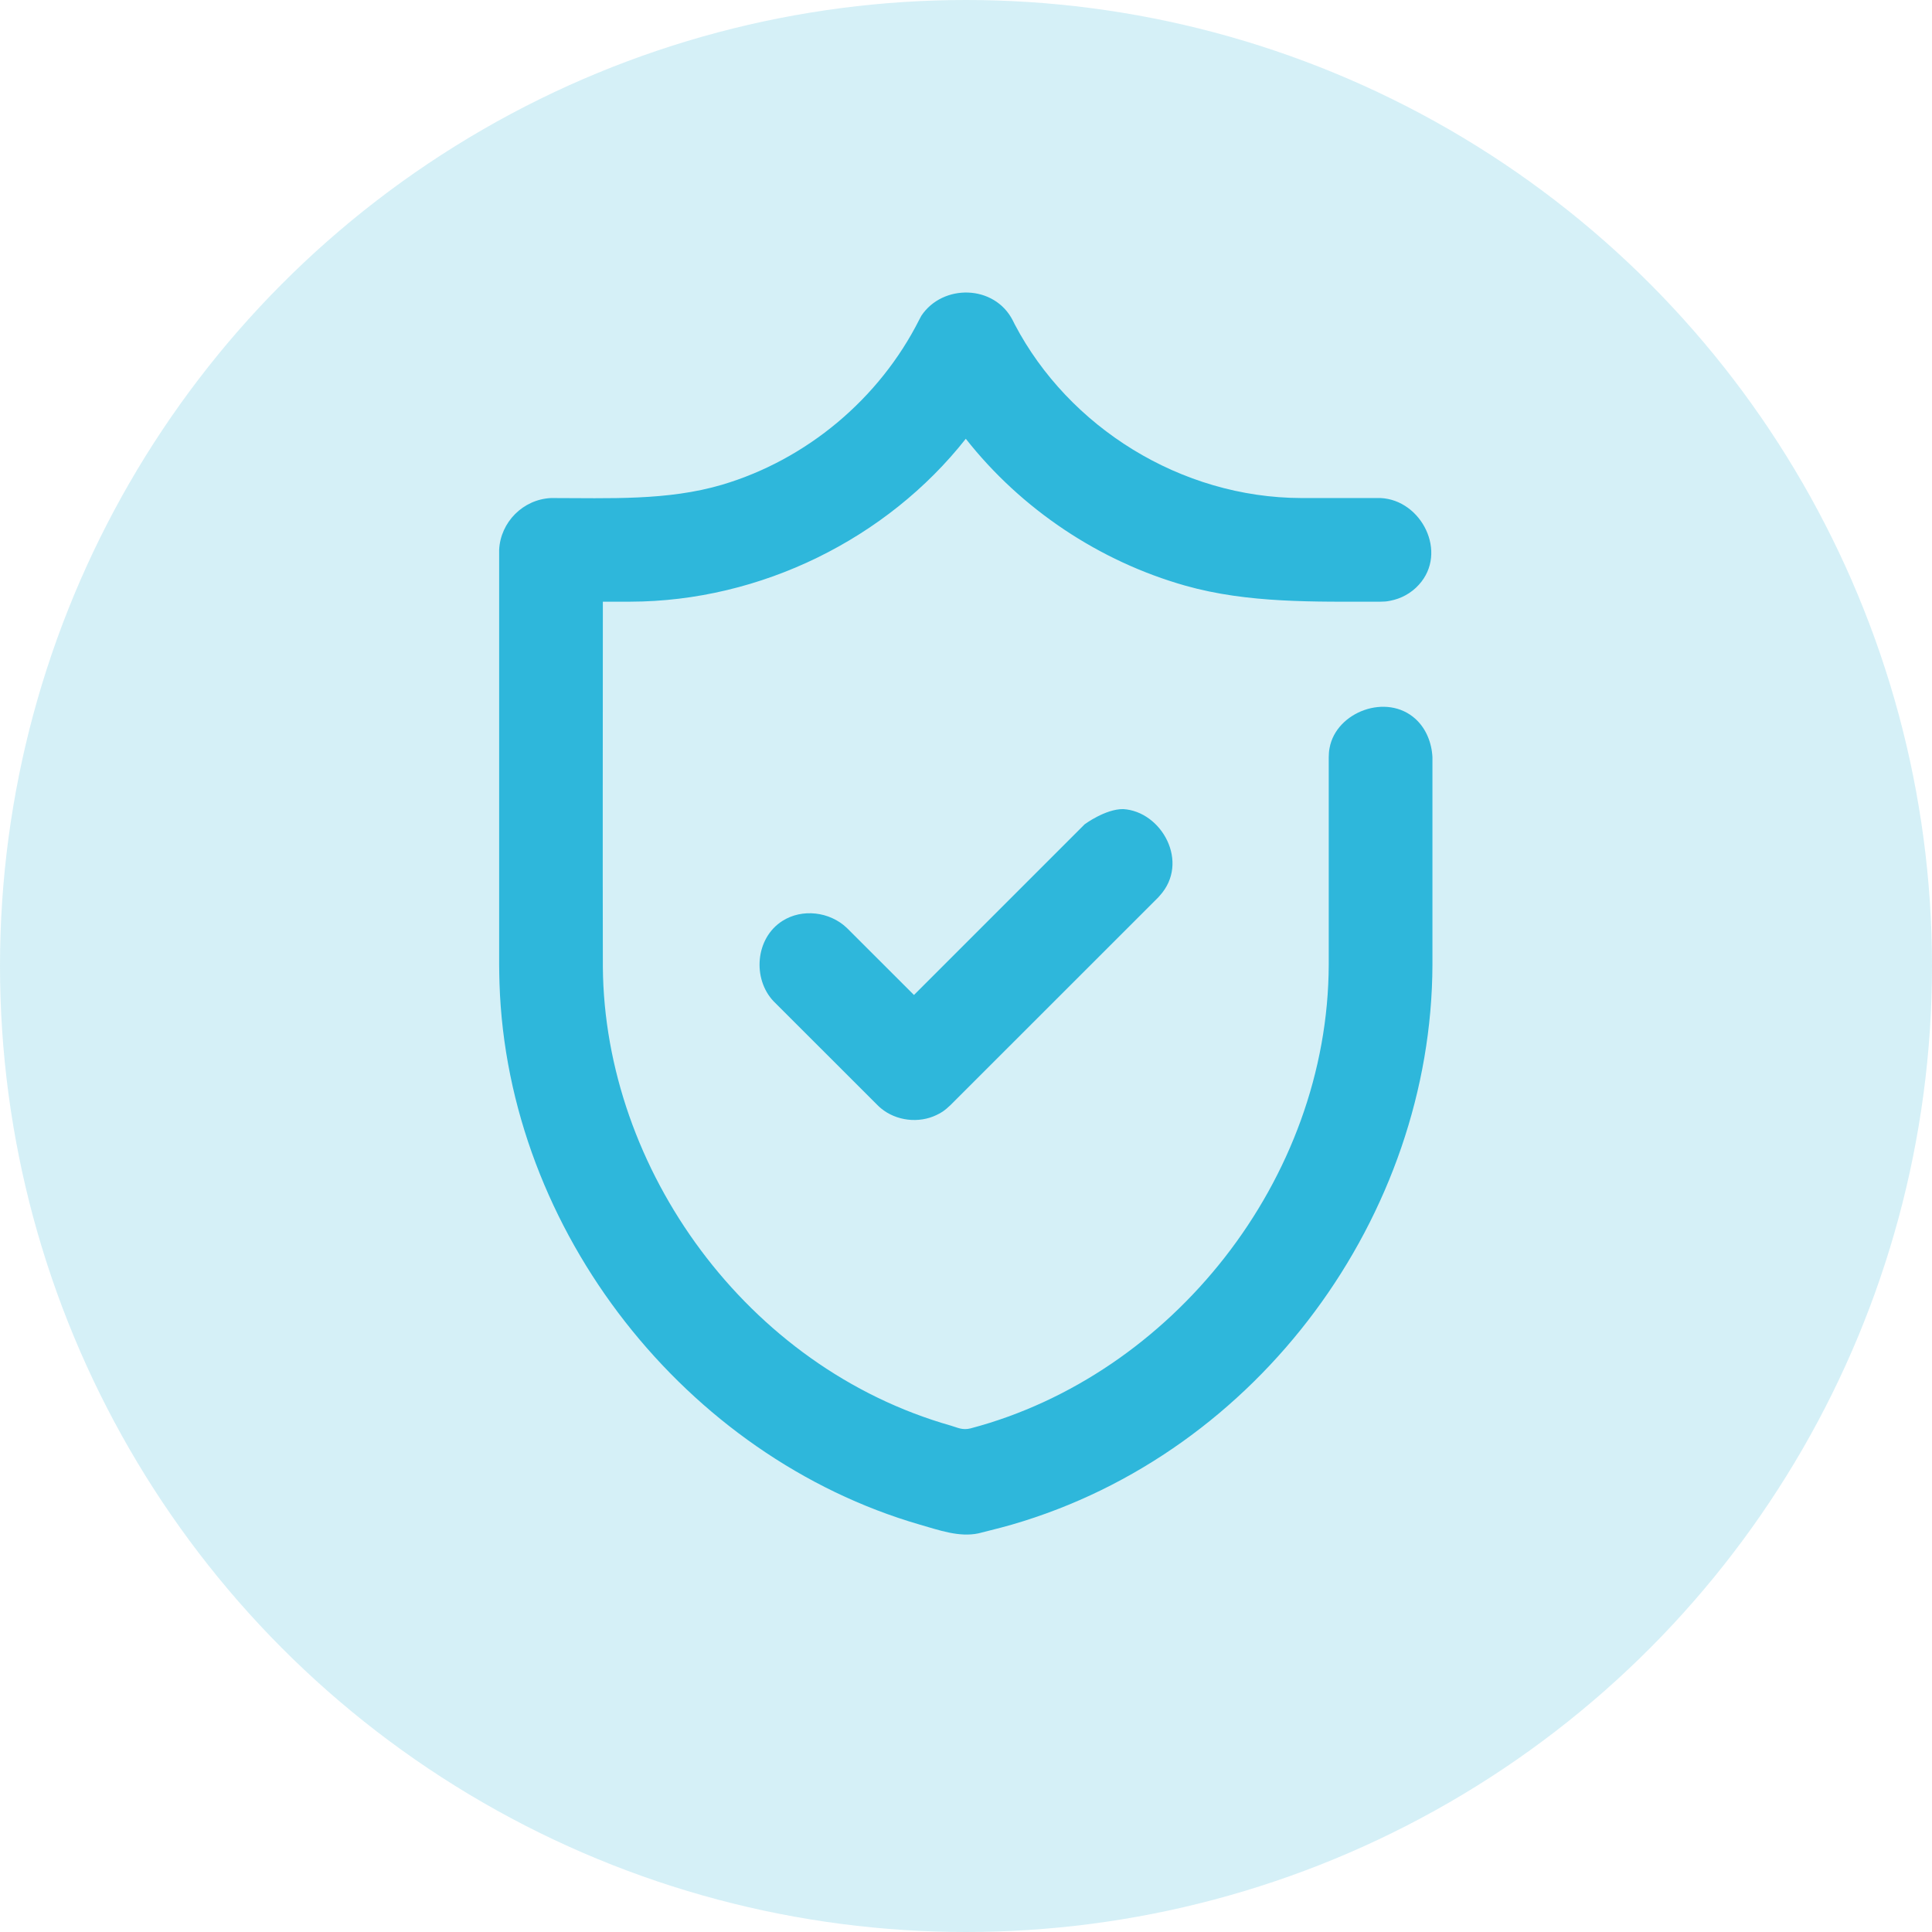
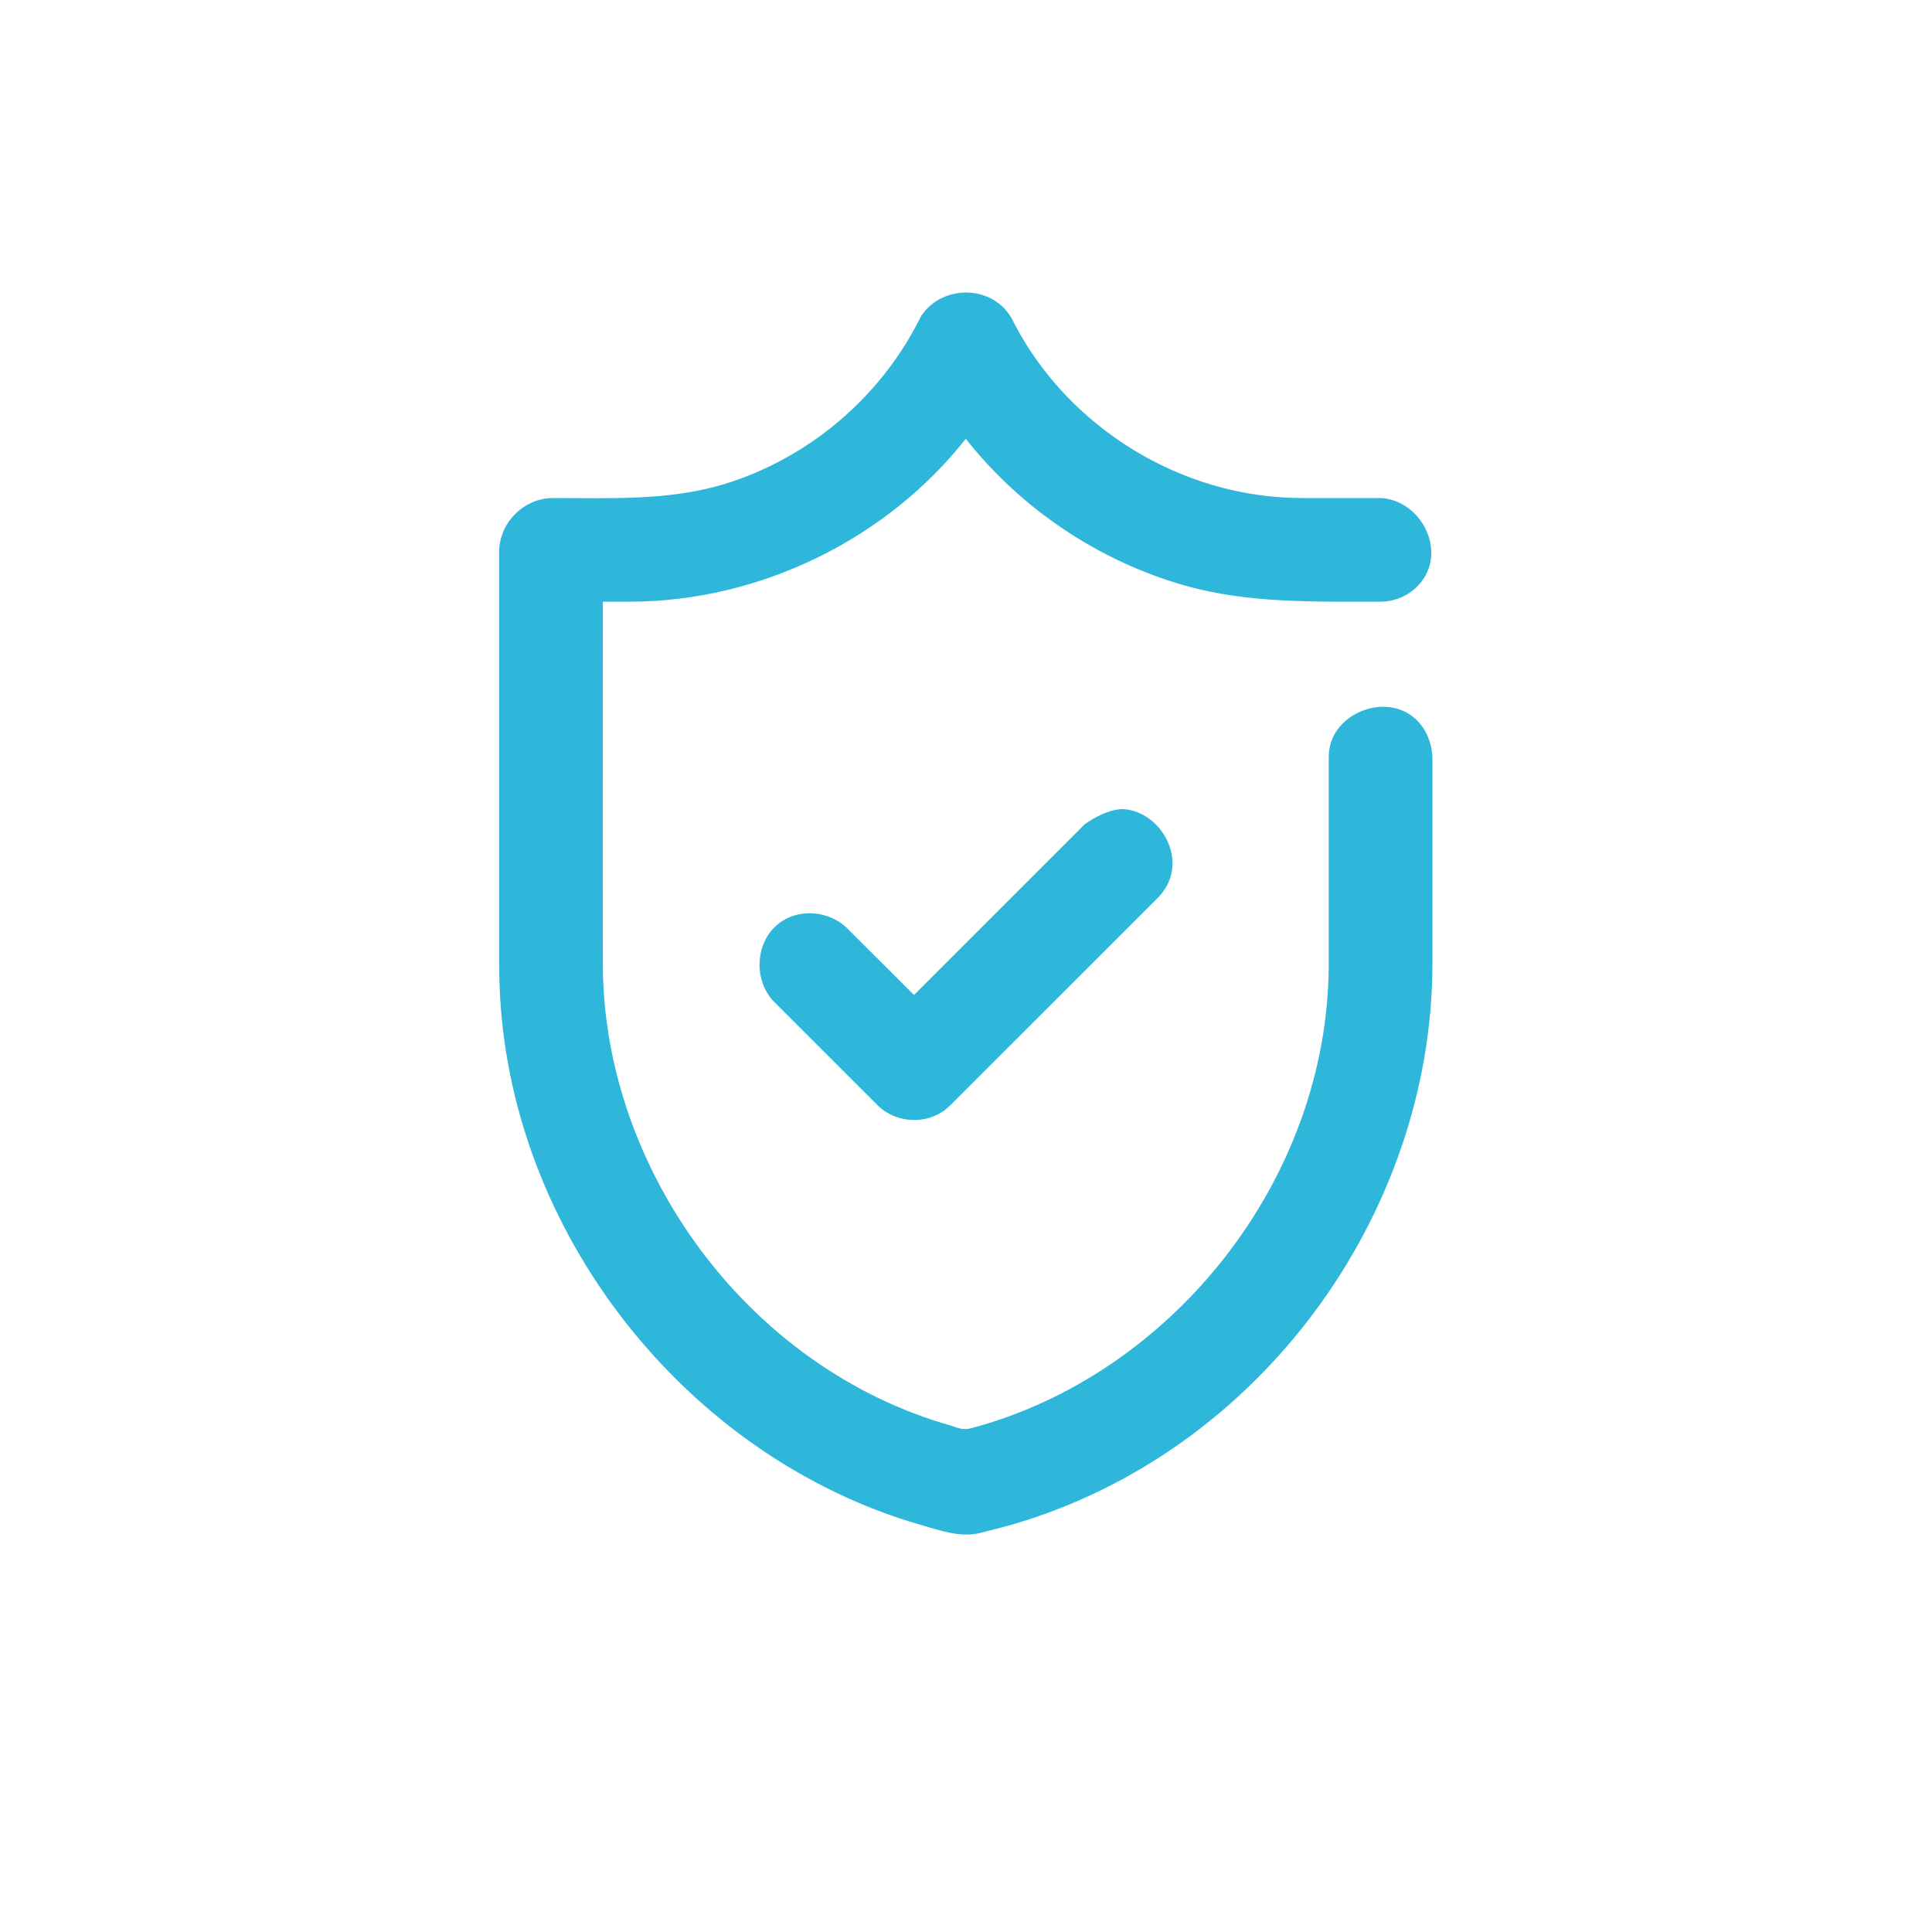
<svg xmlns="http://www.w3.org/2000/svg" width="28" height="28" viewBox="0 0 28 28" fill="none">
-   <circle opacity="0.2" cx="14" cy="14" r="14" fill="#2EB7DB" />
  <path d="M8.737 8.72C8.737 10.486 8.733 12.252 8.737 14.017C8.761 16.943 10.822 19.821 13.783 20.662C13.872 20.687 13.947 20.732 14.067 20.701C16.982 19.931 19.249 17.097 19.257 13.979V10.975C19.26 10.913 19.258 10.897 19.27 10.837C19.366 10.318 20.097 10.039 20.515 10.42C20.668 10.559 20.75 10.765 20.76 10.975V13.981C20.75 17.605 18.256 21.055 14.665 22.096C14.563 22.125 14.462 22.152 14.36 22.177L14.179 22.223C13.9 22.281 13.615 22.178 13.33 22.096C9.949 21.115 7.354 17.853 7.239 14.251C7.236 14.161 7.235 14.071 7.234 13.981V7.969C7.253 7.567 7.581 7.237 7.986 7.218C8.829 7.218 9.673 7.259 10.465 7.025C11.689 6.662 12.745 5.78 13.323 4.632C13.323 4.632 13.342 4.597 13.353 4.576C13.662 4.112 14.413 4.121 14.679 4.646C14.688 4.665 14.698 4.683 14.707 4.702C15.49 6.193 17.114 7.214 18.861 7.218H20.008C20.602 7.245 20.989 8.008 20.563 8.475C20.454 8.596 20.306 8.677 20.146 8.707C20.086 8.719 20.07 8.718 20.008 8.72C19.048 8.72 18.088 8.745 17.179 8.488C15.931 8.135 14.8 7.379 13.997 6.359C12.859 7.804 11.028 8.716 9.135 8.72H8.737ZM16.279 11.726C16.836 11.76 17.248 12.498 16.807 12.982C16.799 12.991 16.791 13 16.783 13.009L13.777 16.014C13.681 16.105 13.645 16.124 13.574 16.159C13.317 16.284 12.989 16.246 12.767 16.062C12.743 16.042 12.737 16.036 12.715 16.014L11.212 14.512C10.902 14.186 10.946 13.597 11.339 13.347C11.624 13.165 12.024 13.21 12.274 13.449L13.246 14.42L15.72 11.946C15.72 11.946 16.021 11.723 16.279 11.726Z" fill="#2EB7DB" />
</svg>